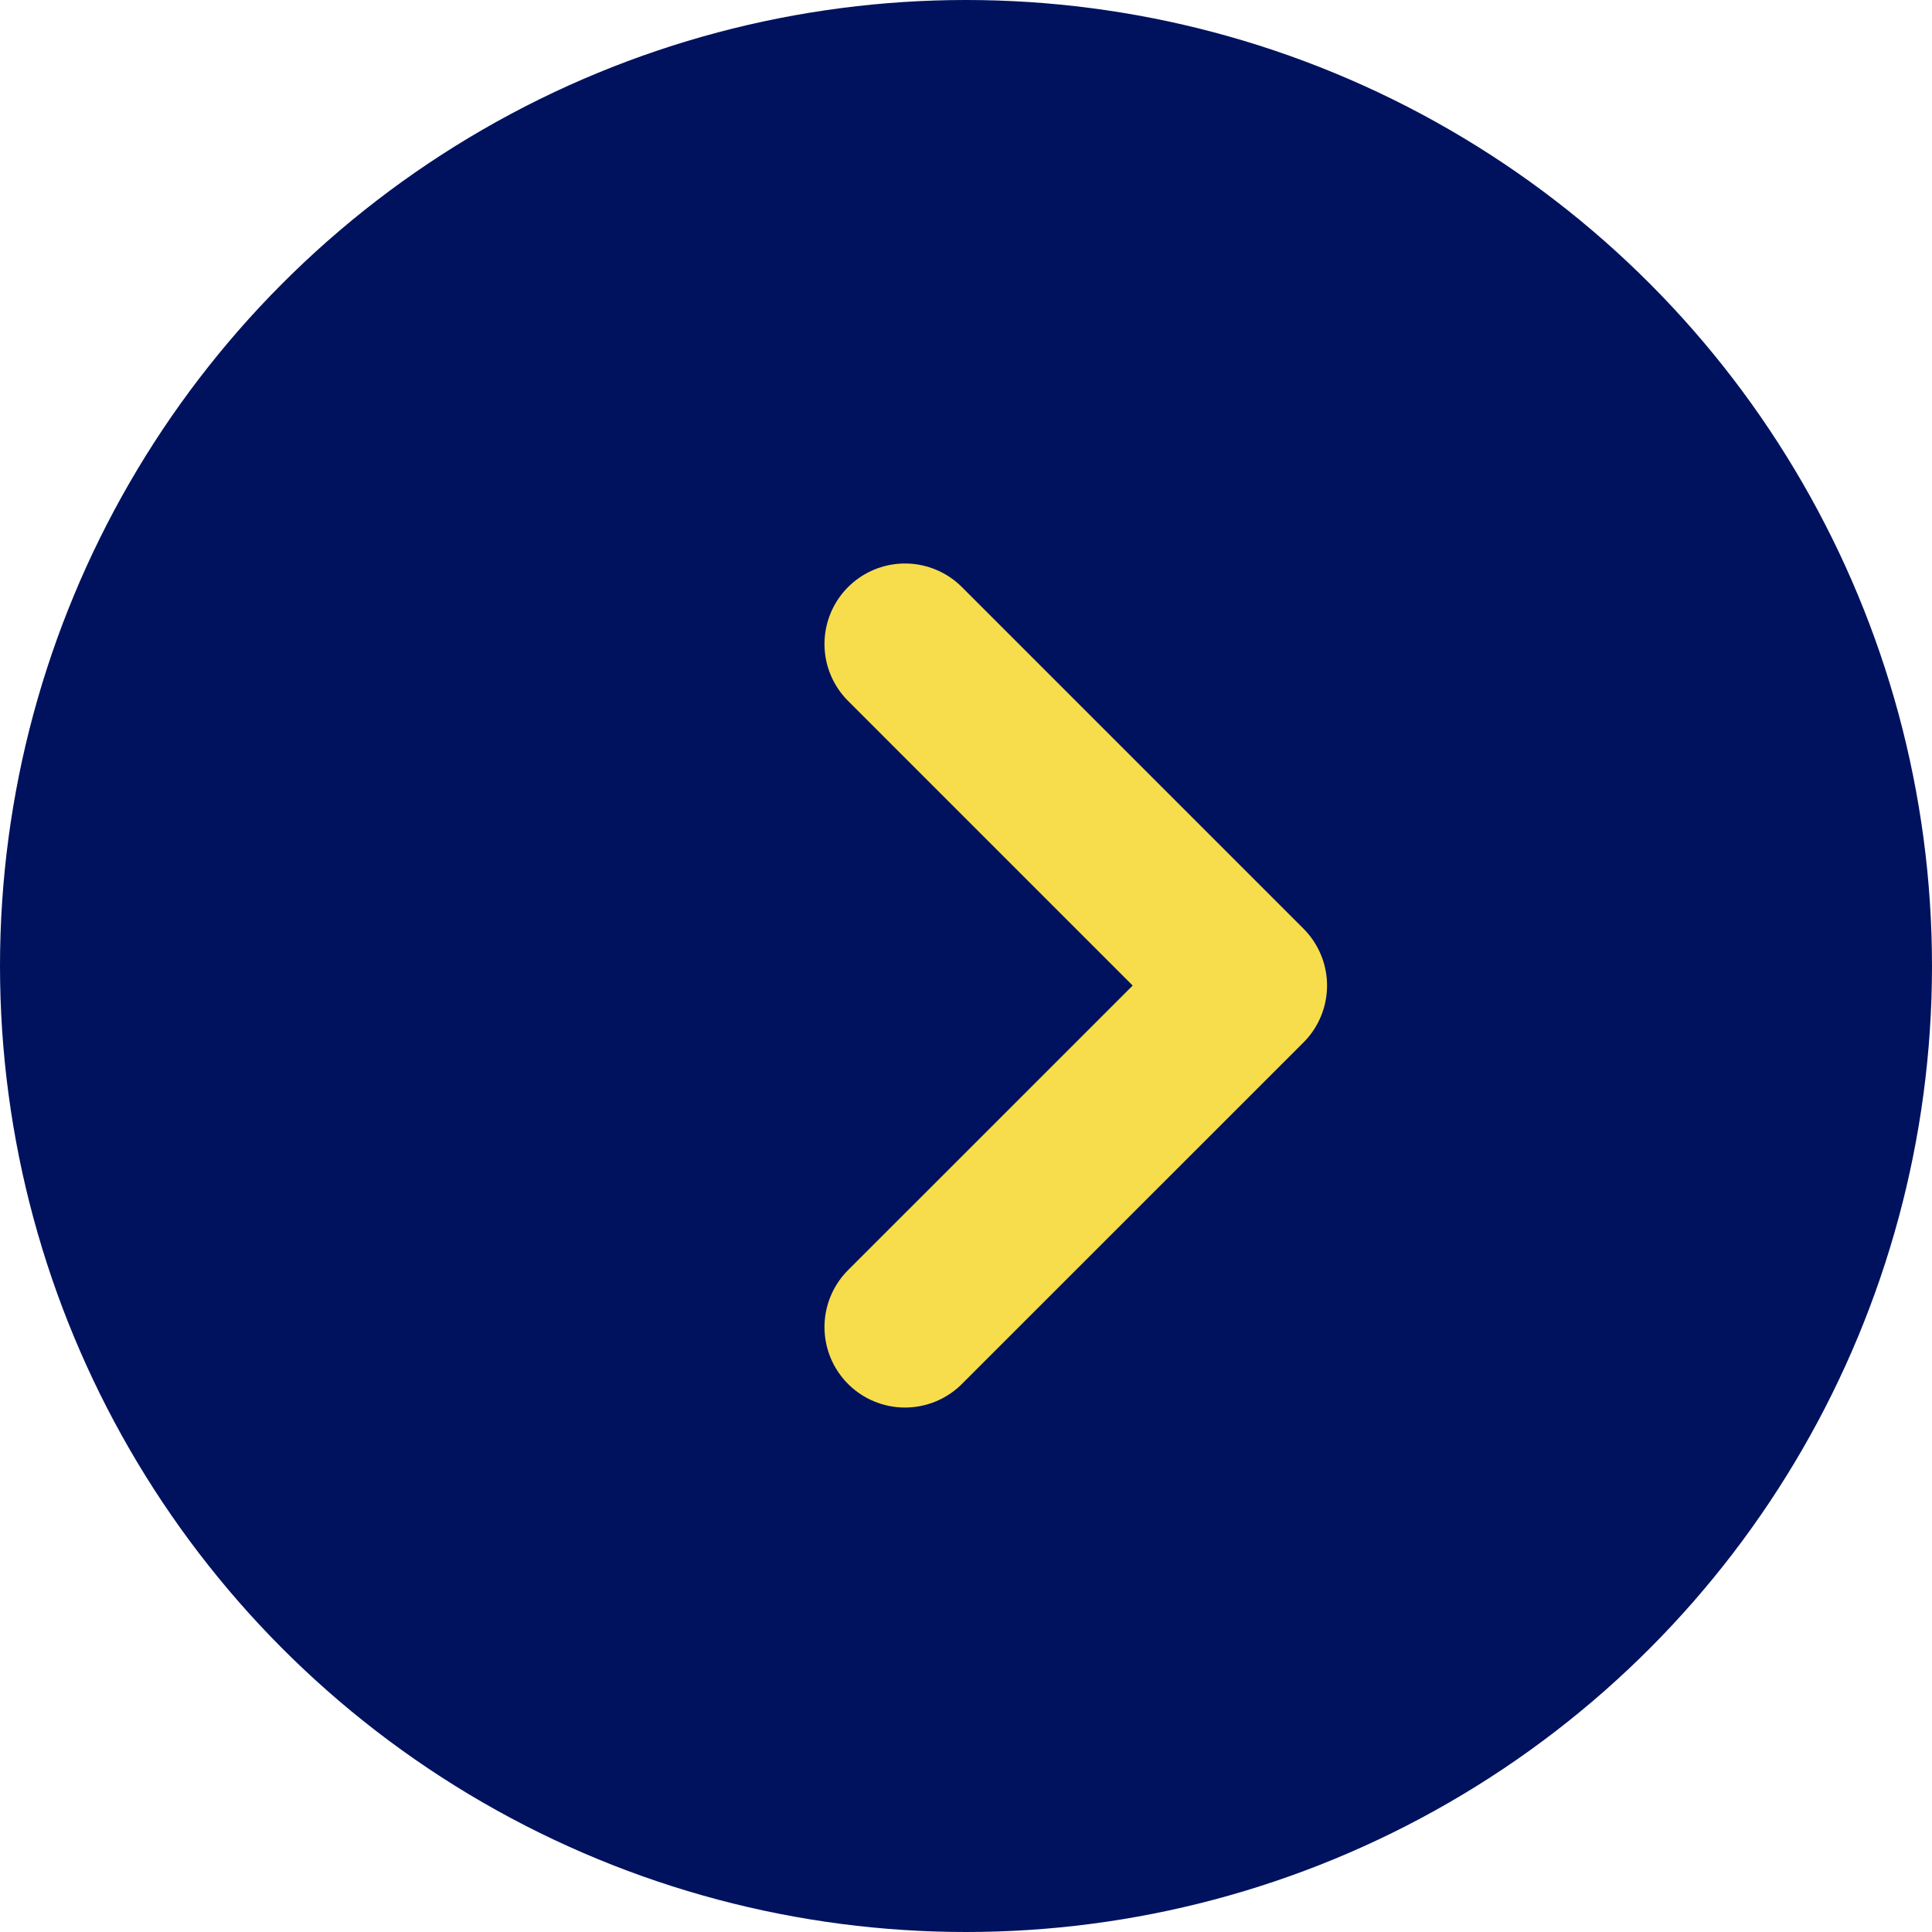
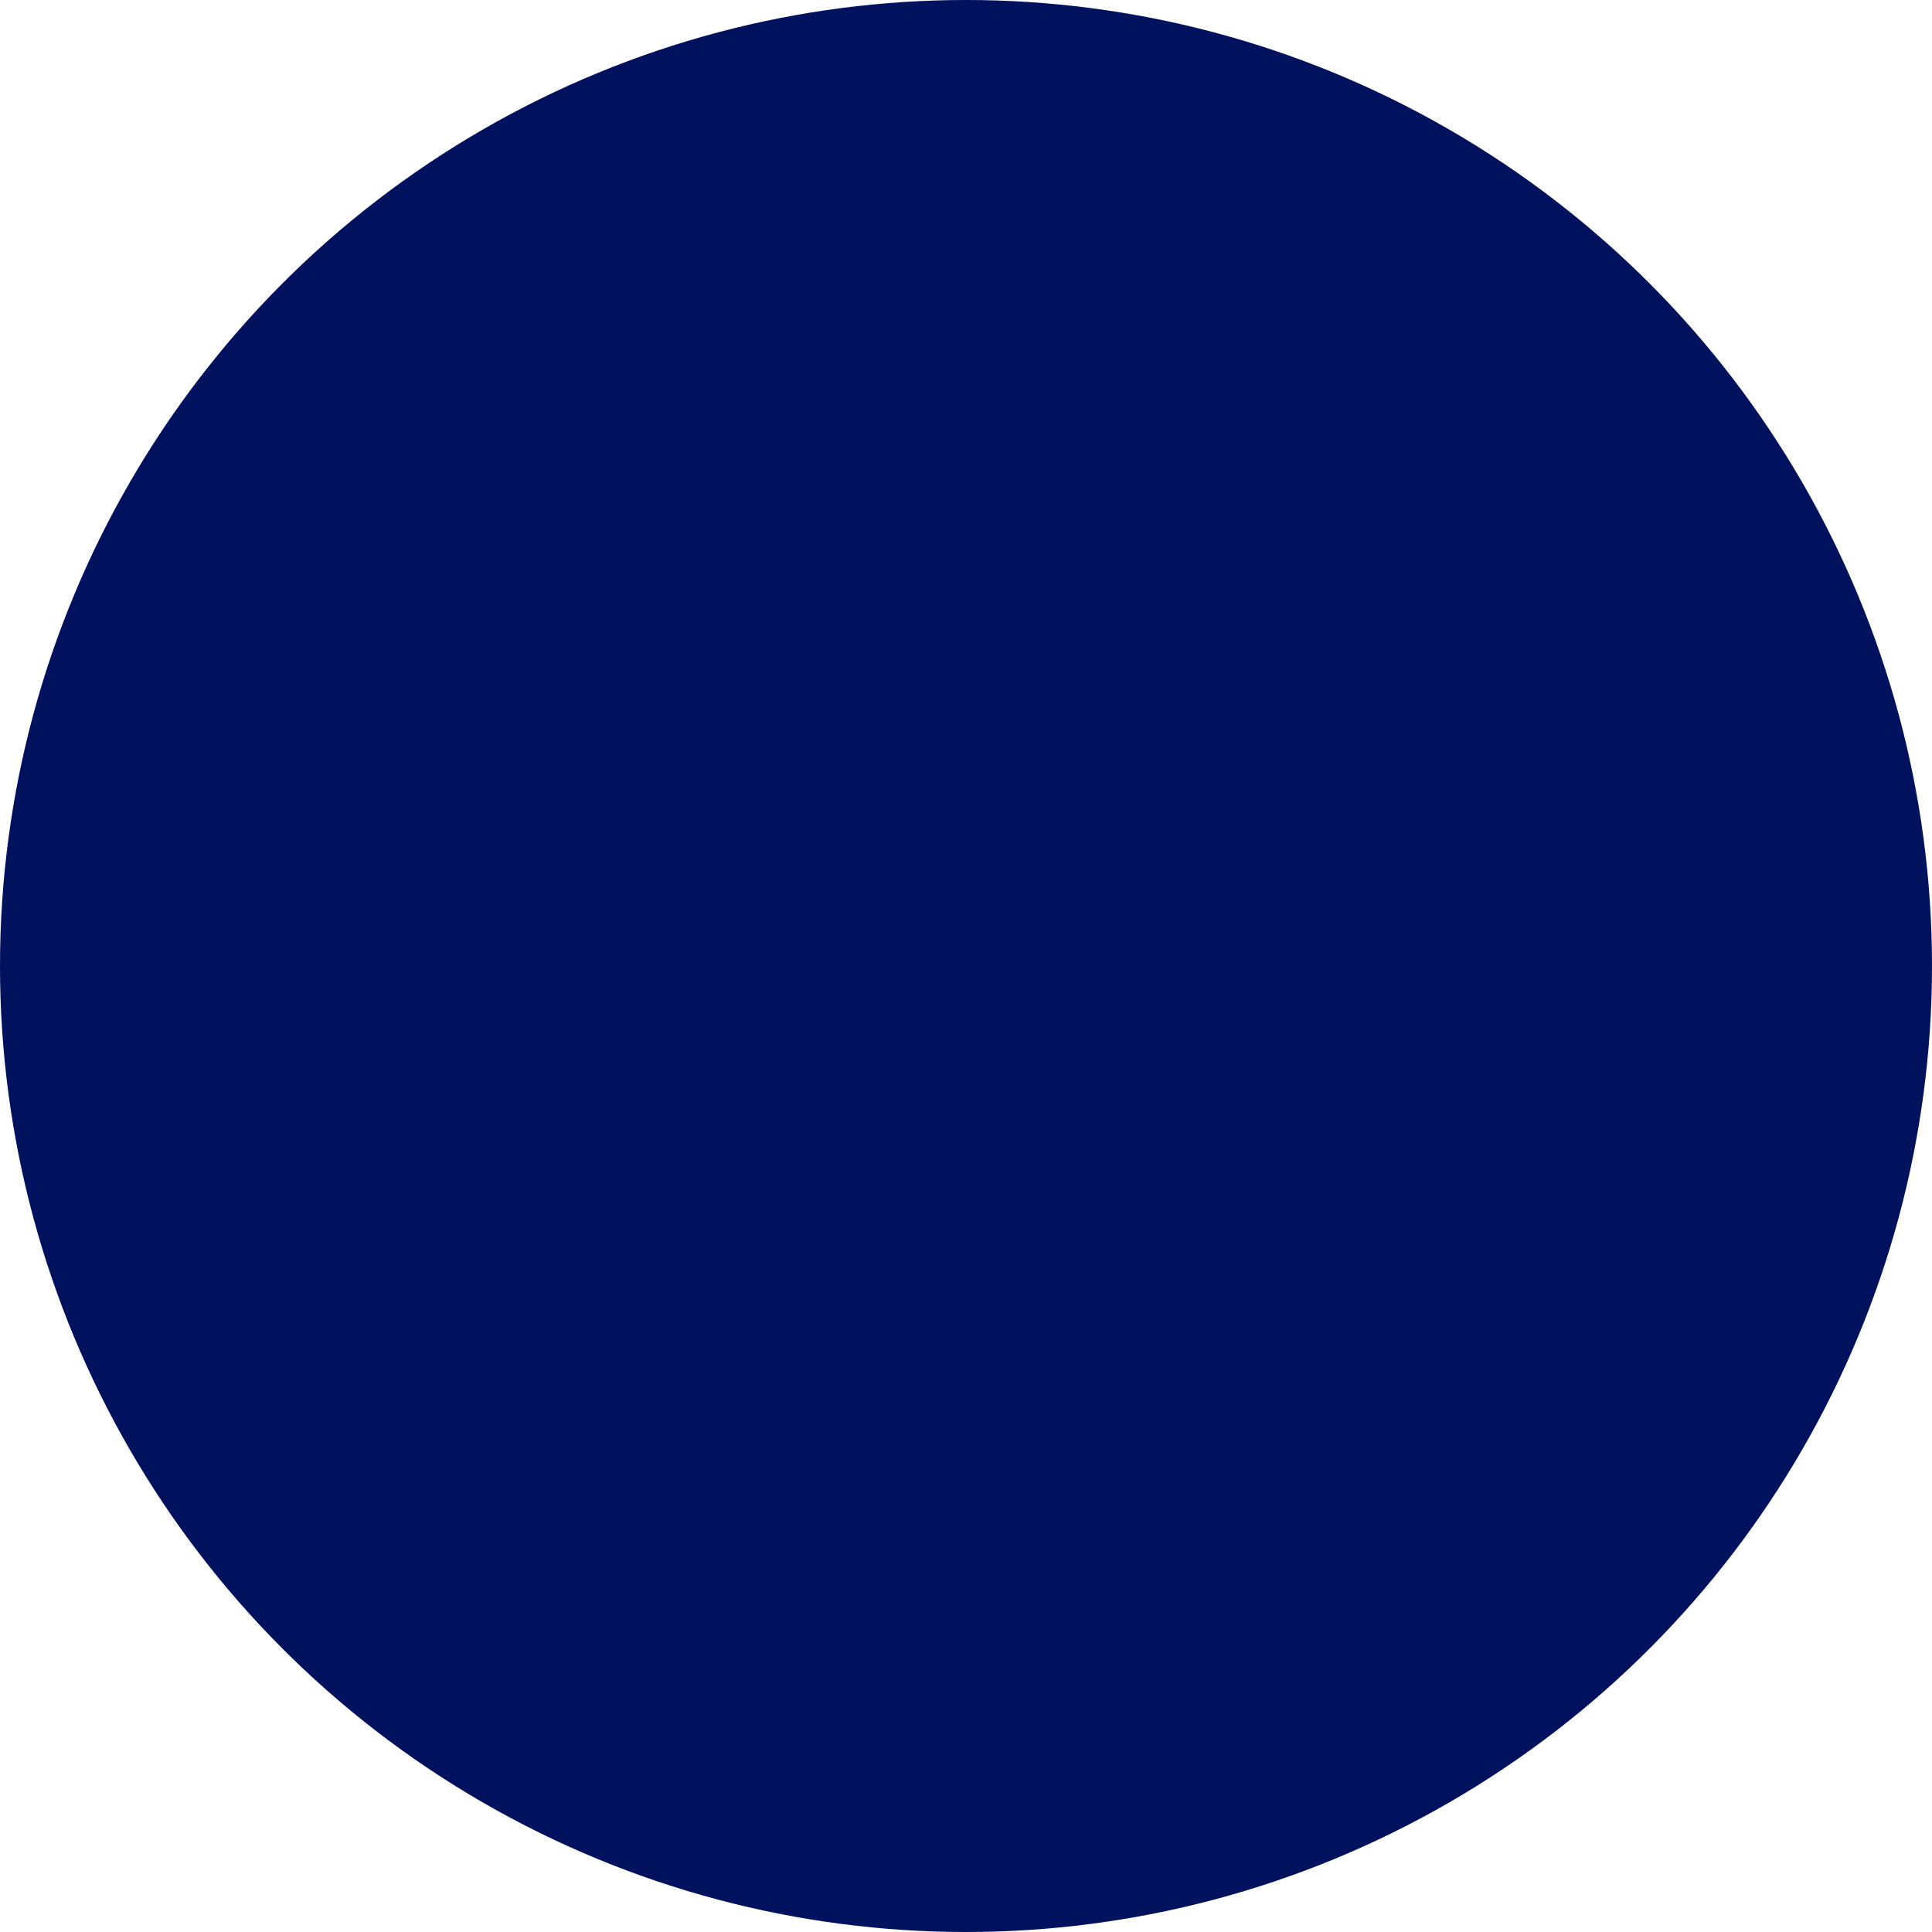
<svg xmlns="http://www.w3.org/2000/svg" width="24" height="24" viewBox="0 0 24 24" fill="none">
  <circle cx="12" cy="12" r="12" fill="#00125E" />
-   <path d="M11.242 8L15.485 12.243L11.242 16.485" stroke="#F7DD4B" stroke-width="2" stroke-linecap="round" stroke-linejoin="round" />
</svg>